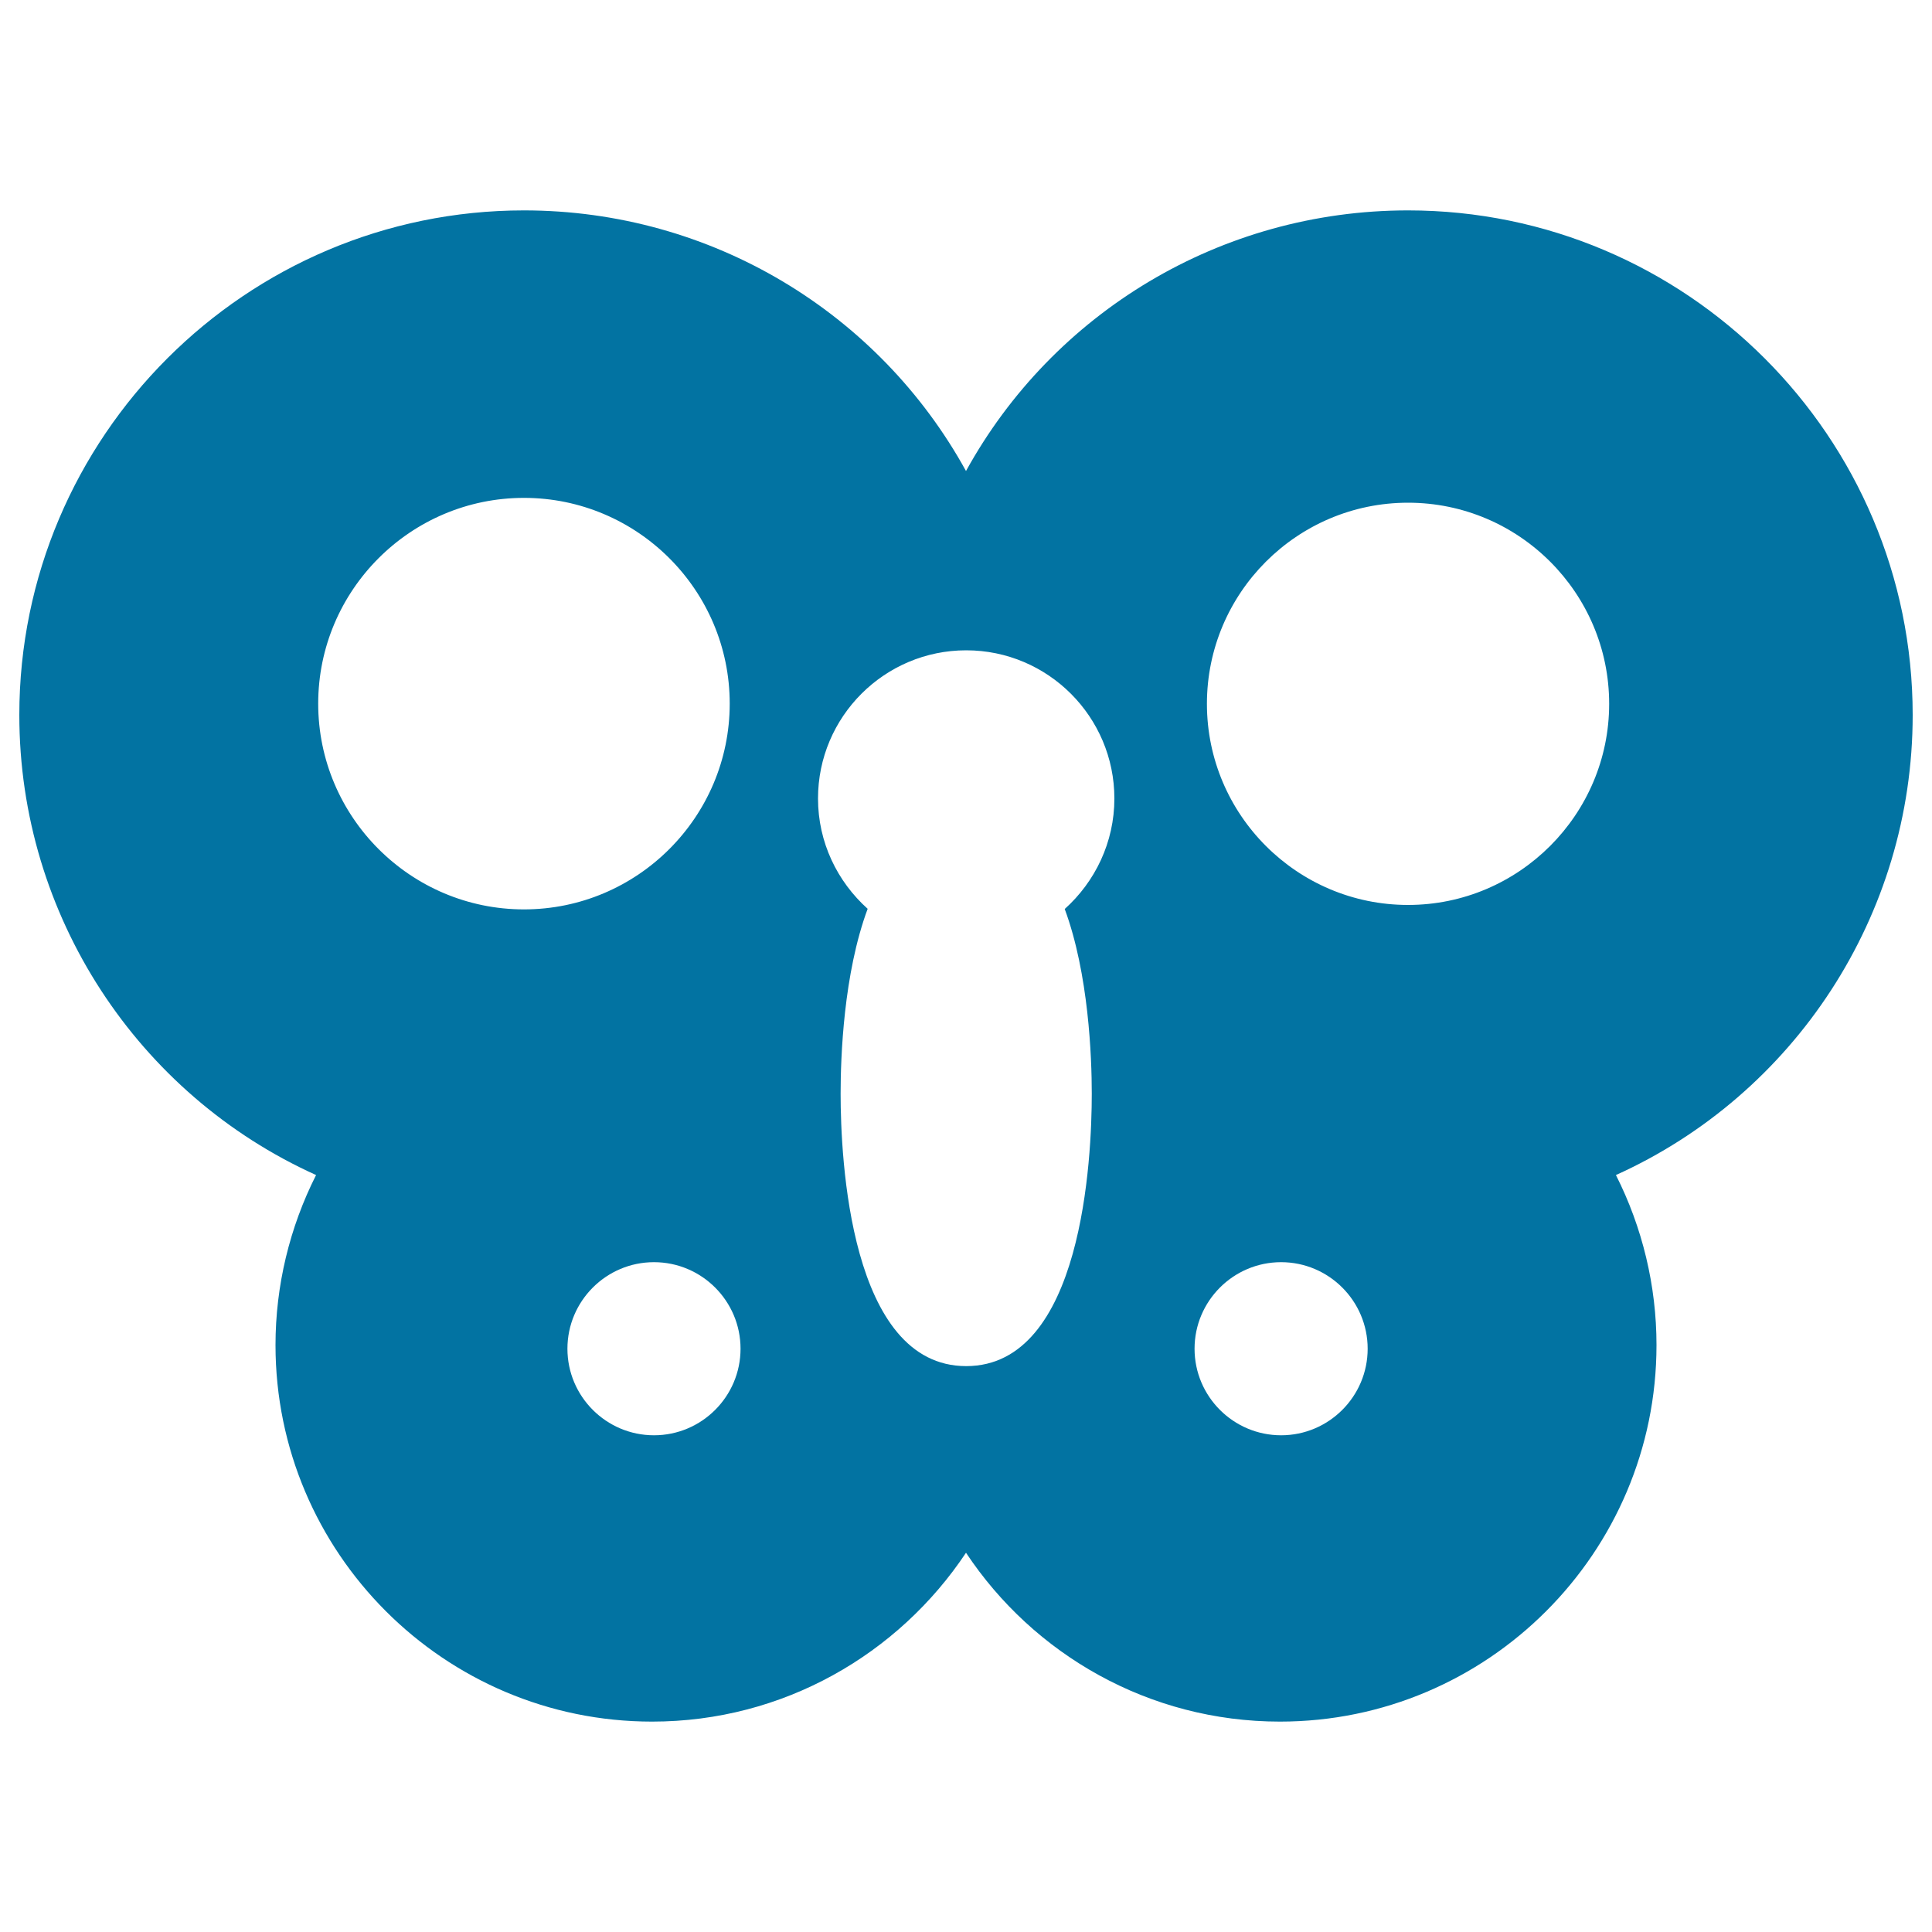
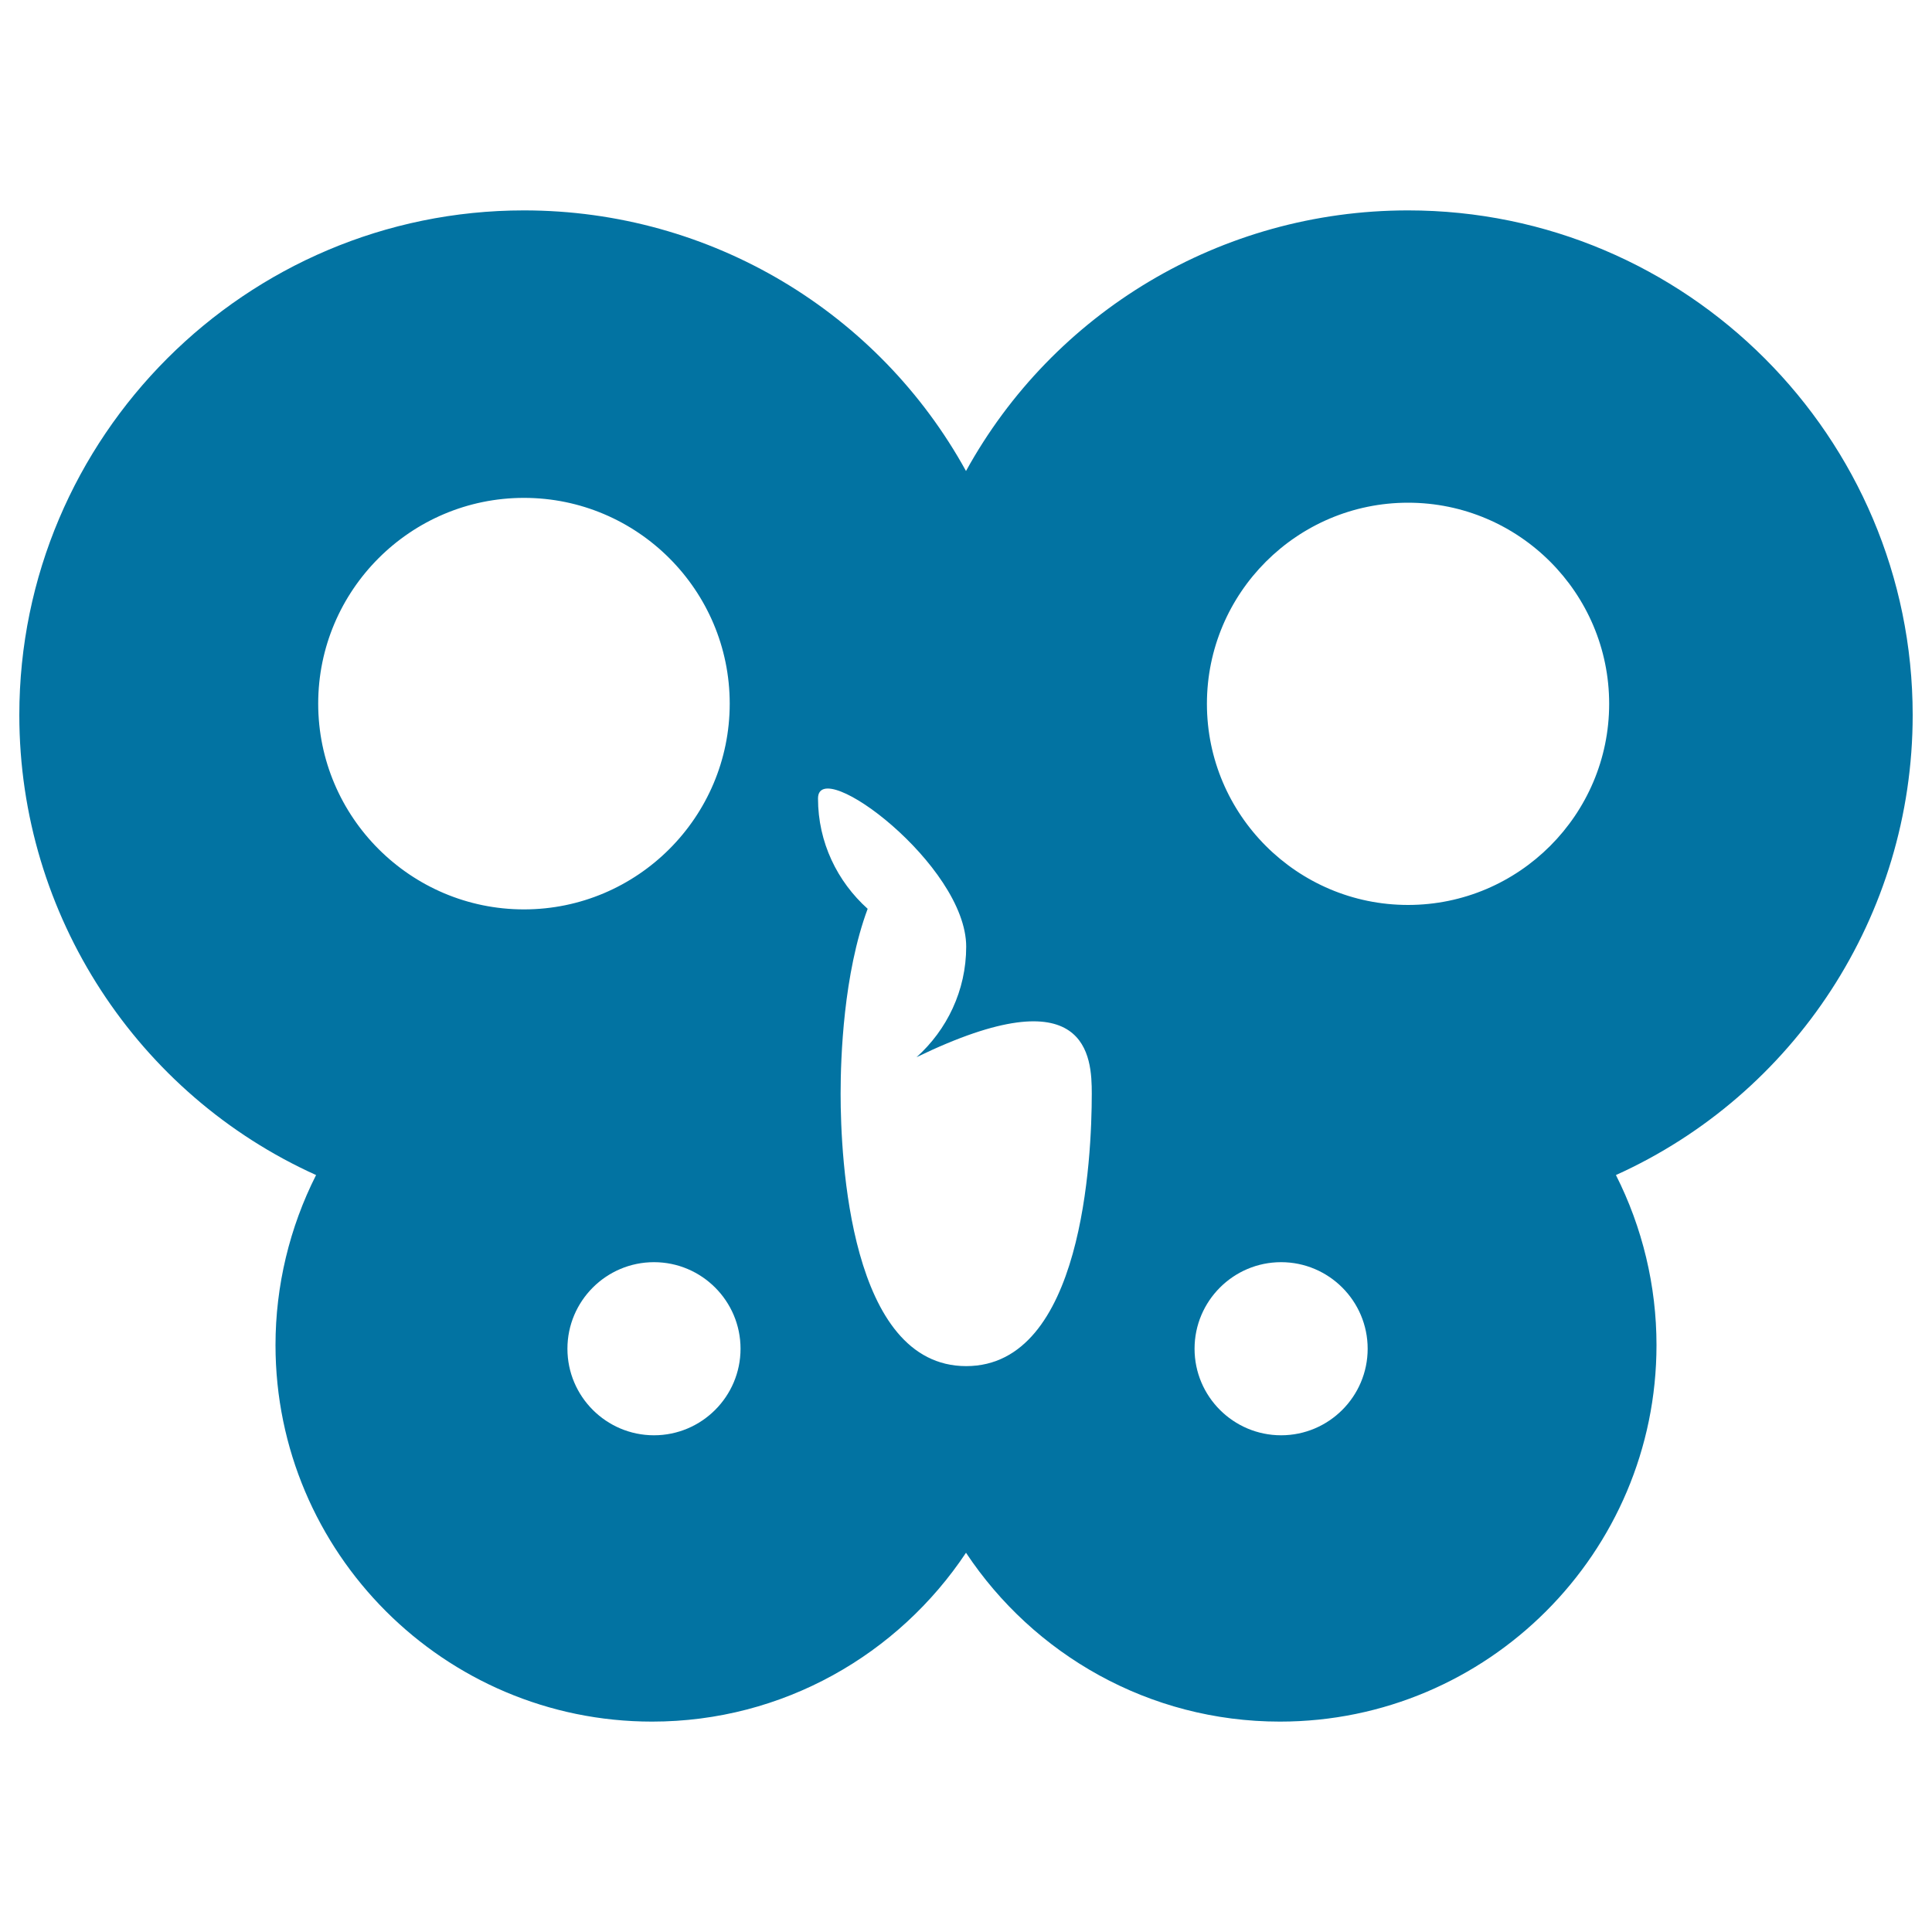
<svg xmlns="http://www.w3.org/2000/svg" viewBox="0 0 1000 1000" style="fill:#0273a2">
  <title>Butterfly SVG icon</title>
  <g>
-     <path d="M990,370.1c0-144-117.2-261.2-261.2-261.2C631.7,108.9,545,162,500,243.8C455,162,368.3,108.9,271.2,108.9C127.2,108.9,10,226.1,10,370.1C10,474,71.4,566.6,163.6,608.2c-13.7,27.1-21,57.3-21,88c0,107.5,87.4,194.9,194.9,194.9c67.8,0,127.5-34.8,162.5-87.4c34.9,52.6,94.7,87.4,162.5,87.4c107.5,0,194.9-87.4,194.9-194.9c0-30.7-7.3-60.9-21-88C928.6,566.6,990,474,990,370.1z M164.7,364.2c0-58.7,47.8-106.5,106.5-106.5s106.5,47.8,106.5,106.5s-47.8,106.5-106.5,106.5S164.7,422.9,164.7,364.2z M338.5,742.9c-24.7,0-44.8-20.1-44.8-44.8c0-24.7,20.1-44.8,44.8-44.8c24.7,0,44.8,20.1,44.8,44.8C383.3,722.8,363.2,742.9,338.5,742.9z M565.1,566.1c0,33.1-4.7,141-65,141s-65-107.9-65-141c0-18.9,1.5-62.1,14-95.7c-15.7-14.1-25.7-34.4-25.7-57.1c0-42.3,34.4-76.7,76.7-76.7s76.7,34.4,76.7,76.7c0,22.7-10,43.1-25.7,57.2C563.5,504,565.1,547.2,565.1,566.1z M663.1,742.9c-24.7,0-44.8-20.1-44.8-44.8c0-24.7,20.1-44.8,44.8-44.8c24.7,0,44.8,20.1,44.8,44.8C707.9,722.8,687.8,742.9,663.1,742.9z M728.8,468.4c-57.4,0-104.1-46.7-104.1-104.1c0-57.4,46.7-104.1,104.1-104.1s104.1,46.7,104.1,104.1C832.9,421.6,786.2,468.4,728.8,468.4z" />
+     <path d="M990,370.1c0-144-117.2-261.2-261.2-261.2C631.7,108.9,545,162,500,243.8C455,162,368.3,108.9,271.2,108.9C127.2,108.9,10,226.1,10,370.1C10,474,71.4,566.6,163.6,608.2c-13.7,27.1-21,57.3-21,88c0,107.5,87.4,194.9,194.9,194.9c67.8,0,127.5-34.8,162.5-87.4c34.9,52.6,94.7,87.4,162.5,87.4c107.5,0,194.9-87.4,194.9-194.9c0-30.7-7.3-60.9-21-88C928.6,566.6,990,474,990,370.1z M164.7,364.2c0-58.7,47.8-106.5,106.5-106.5s106.5,47.8,106.5,106.5s-47.8,106.5-106.5,106.5S164.7,422.9,164.7,364.2z M338.5,742.9c-24.7,0-44.8-20.1-44.8-44.8c0-24.7,20.1-44.8,44.8-44.8c24.7,0,44.8,20.1,44.8,44.8C383.3,722.8,363.2,742.9,338.5,742.9z M565.1,566.1c0,33.1-4.7,141-65,141s-65-107.9-65-141c0-18.9,1.5-62.1,14-95.7c-15.7-14.1-25.7-34.4-25.7-57.1s76.7,34.4,76.7,76.7c0,22.7-10,43.1-25.7,57.2C563.5,504,565.1,547.2,565.1,566.1z M663.1,742.9c-24.7,0-44.8-20.1-44.8-44.8c0-24.7,20.1-44.8,44.8-44.8c24.7,0,44.8,20.1,44.8,44.8C707.9,722.8,687.8,742.9,663.1,742.9z M728.8,468.4c-57.4,0-104.1-46.7-104.1-104.1c0-57.4,46.7-104.1,104.1-104.1s104.1,46.7,104.1,104.1C832.9,421.6,786.2,468.4,728.8,468.4z" />
  </g>
</svg>